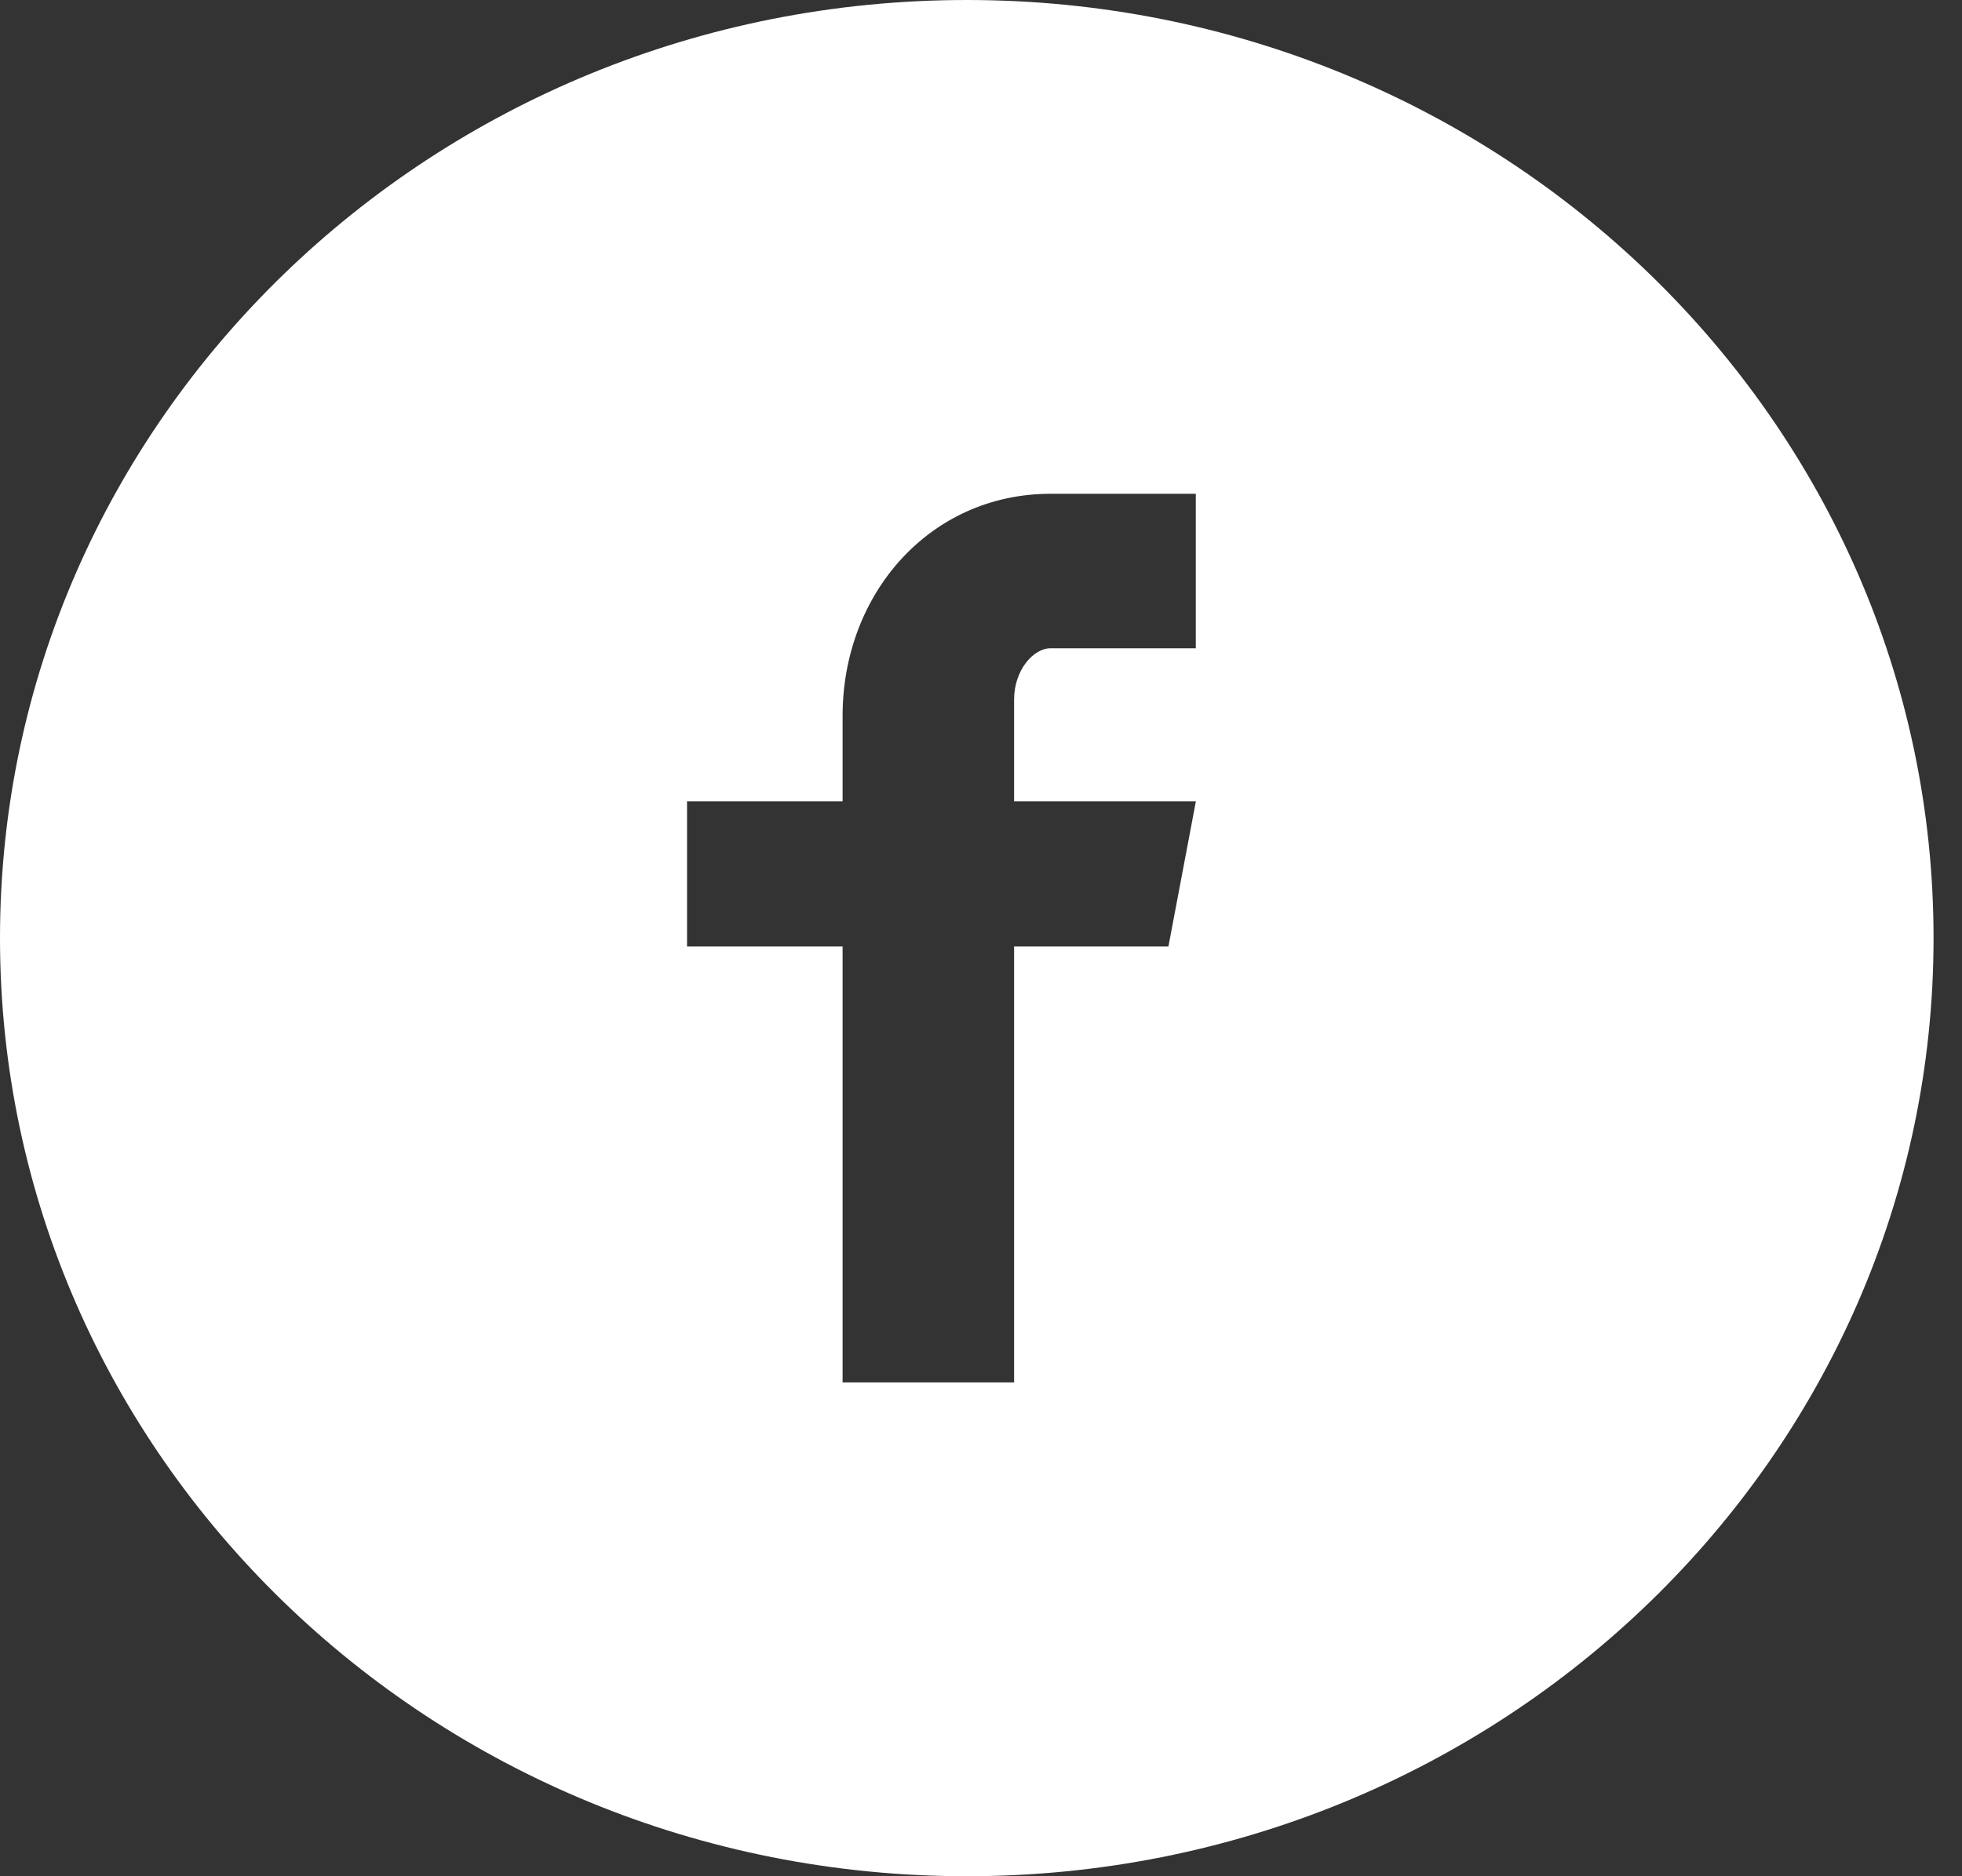
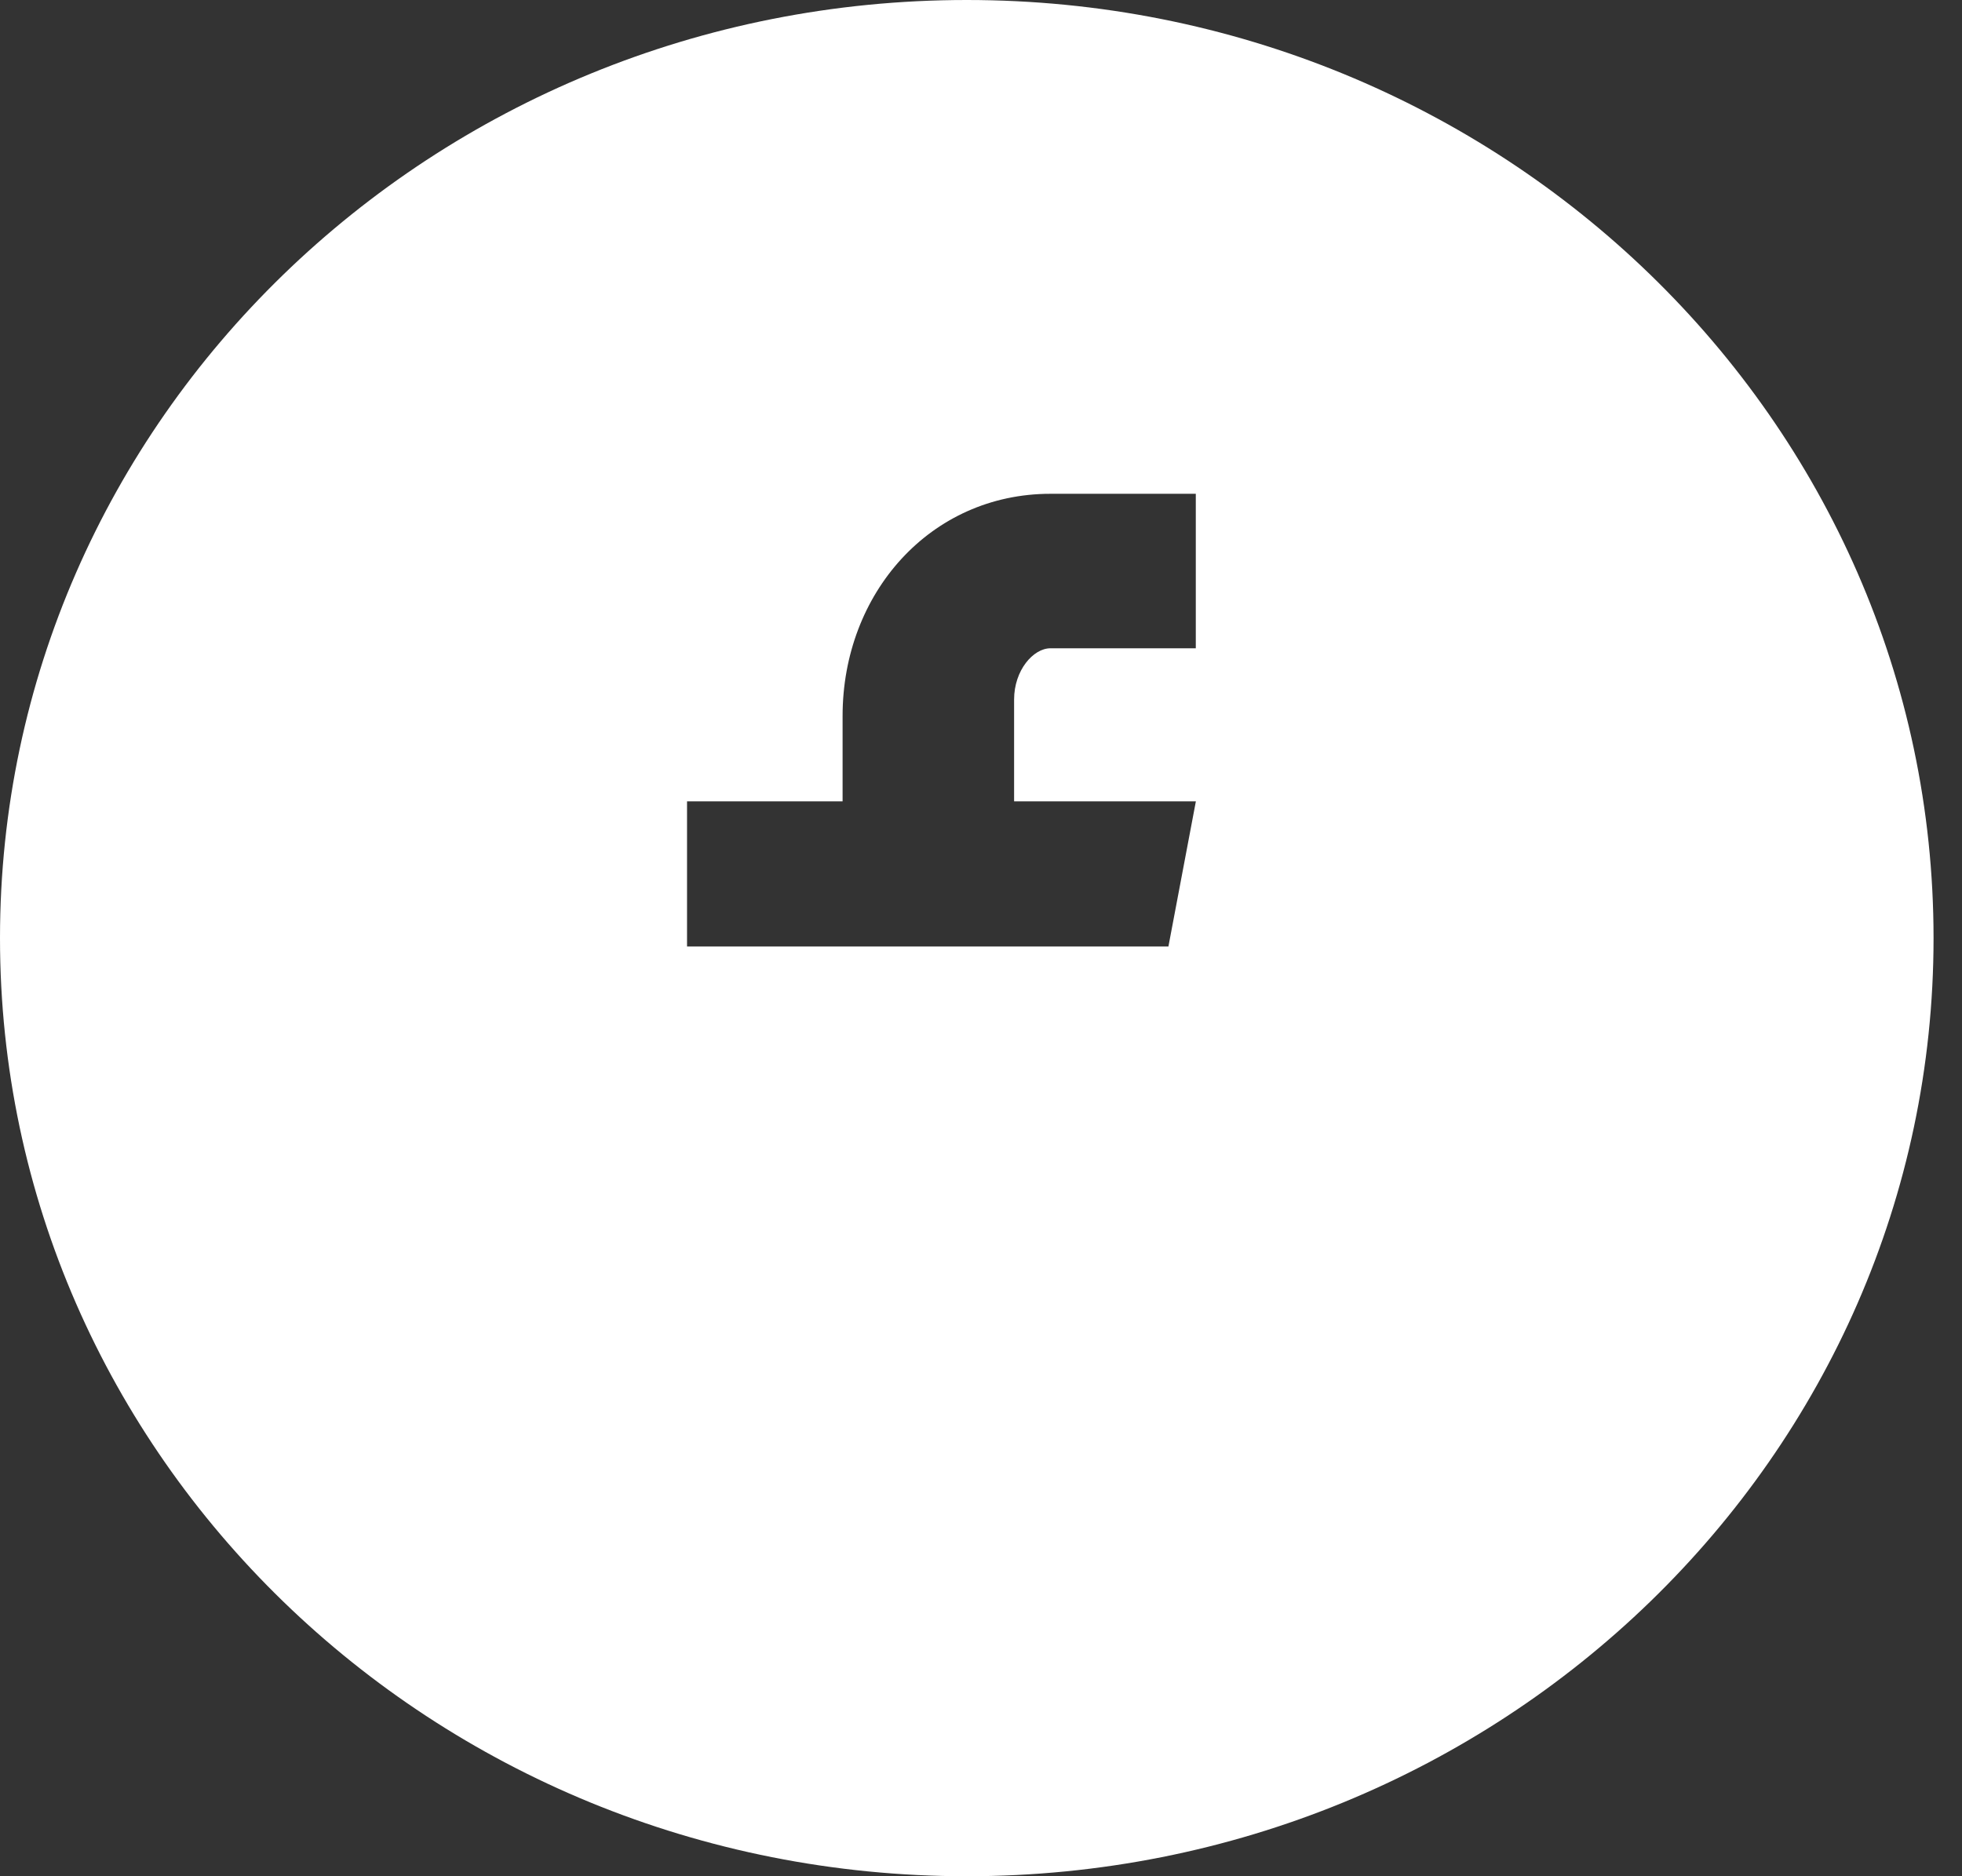
<svg xmlns="http://www.w3.org/2000/svg" width="46" height="44" viewBox="0 0 46 44" fill="none">
  <rect x="0" y="0" width="46" height="44" fill="#333333" stroke="none" />
-   <path d="M22.667 0C10.148 0 0 9.85 0 22C0 34.15 10.148 44 22.667 44C35.185 44 45.333 34.15 45.333 22C45.333 9.85 35.185 0 22.667 0ZM28.036 15.203H24.629C24.225 15.203 23.776 15.719 23.776 16.404V18.792H28.038L27.394 22.197H23.776V32.42H19.755V22.197H16.108V18.792H19.755V16.789C19.755 13.915 21.81 11.58 24.629 11.58H28.036V15.203Z" fill="white" />
+   <path d="M22.667 0C10.148 0 0 9.85 0 22C0 34.15 10.148 44 22.667 44C35.185 44 45.333 34.15 45.333 22C45.333 9.85 35.185 0 22.667 0ZM28.036 15.203H24.629C24.225 15.203 23.776 15.719 23.776 16.404V18.792H28.038L27.394 22.197H23.776V32.42V22.197H16.108V18.792H19.755V16.789C19.755 13.915 21.81 11.58 24.629 11.58H28.036V15.203Z" fill="white" />
</svg>